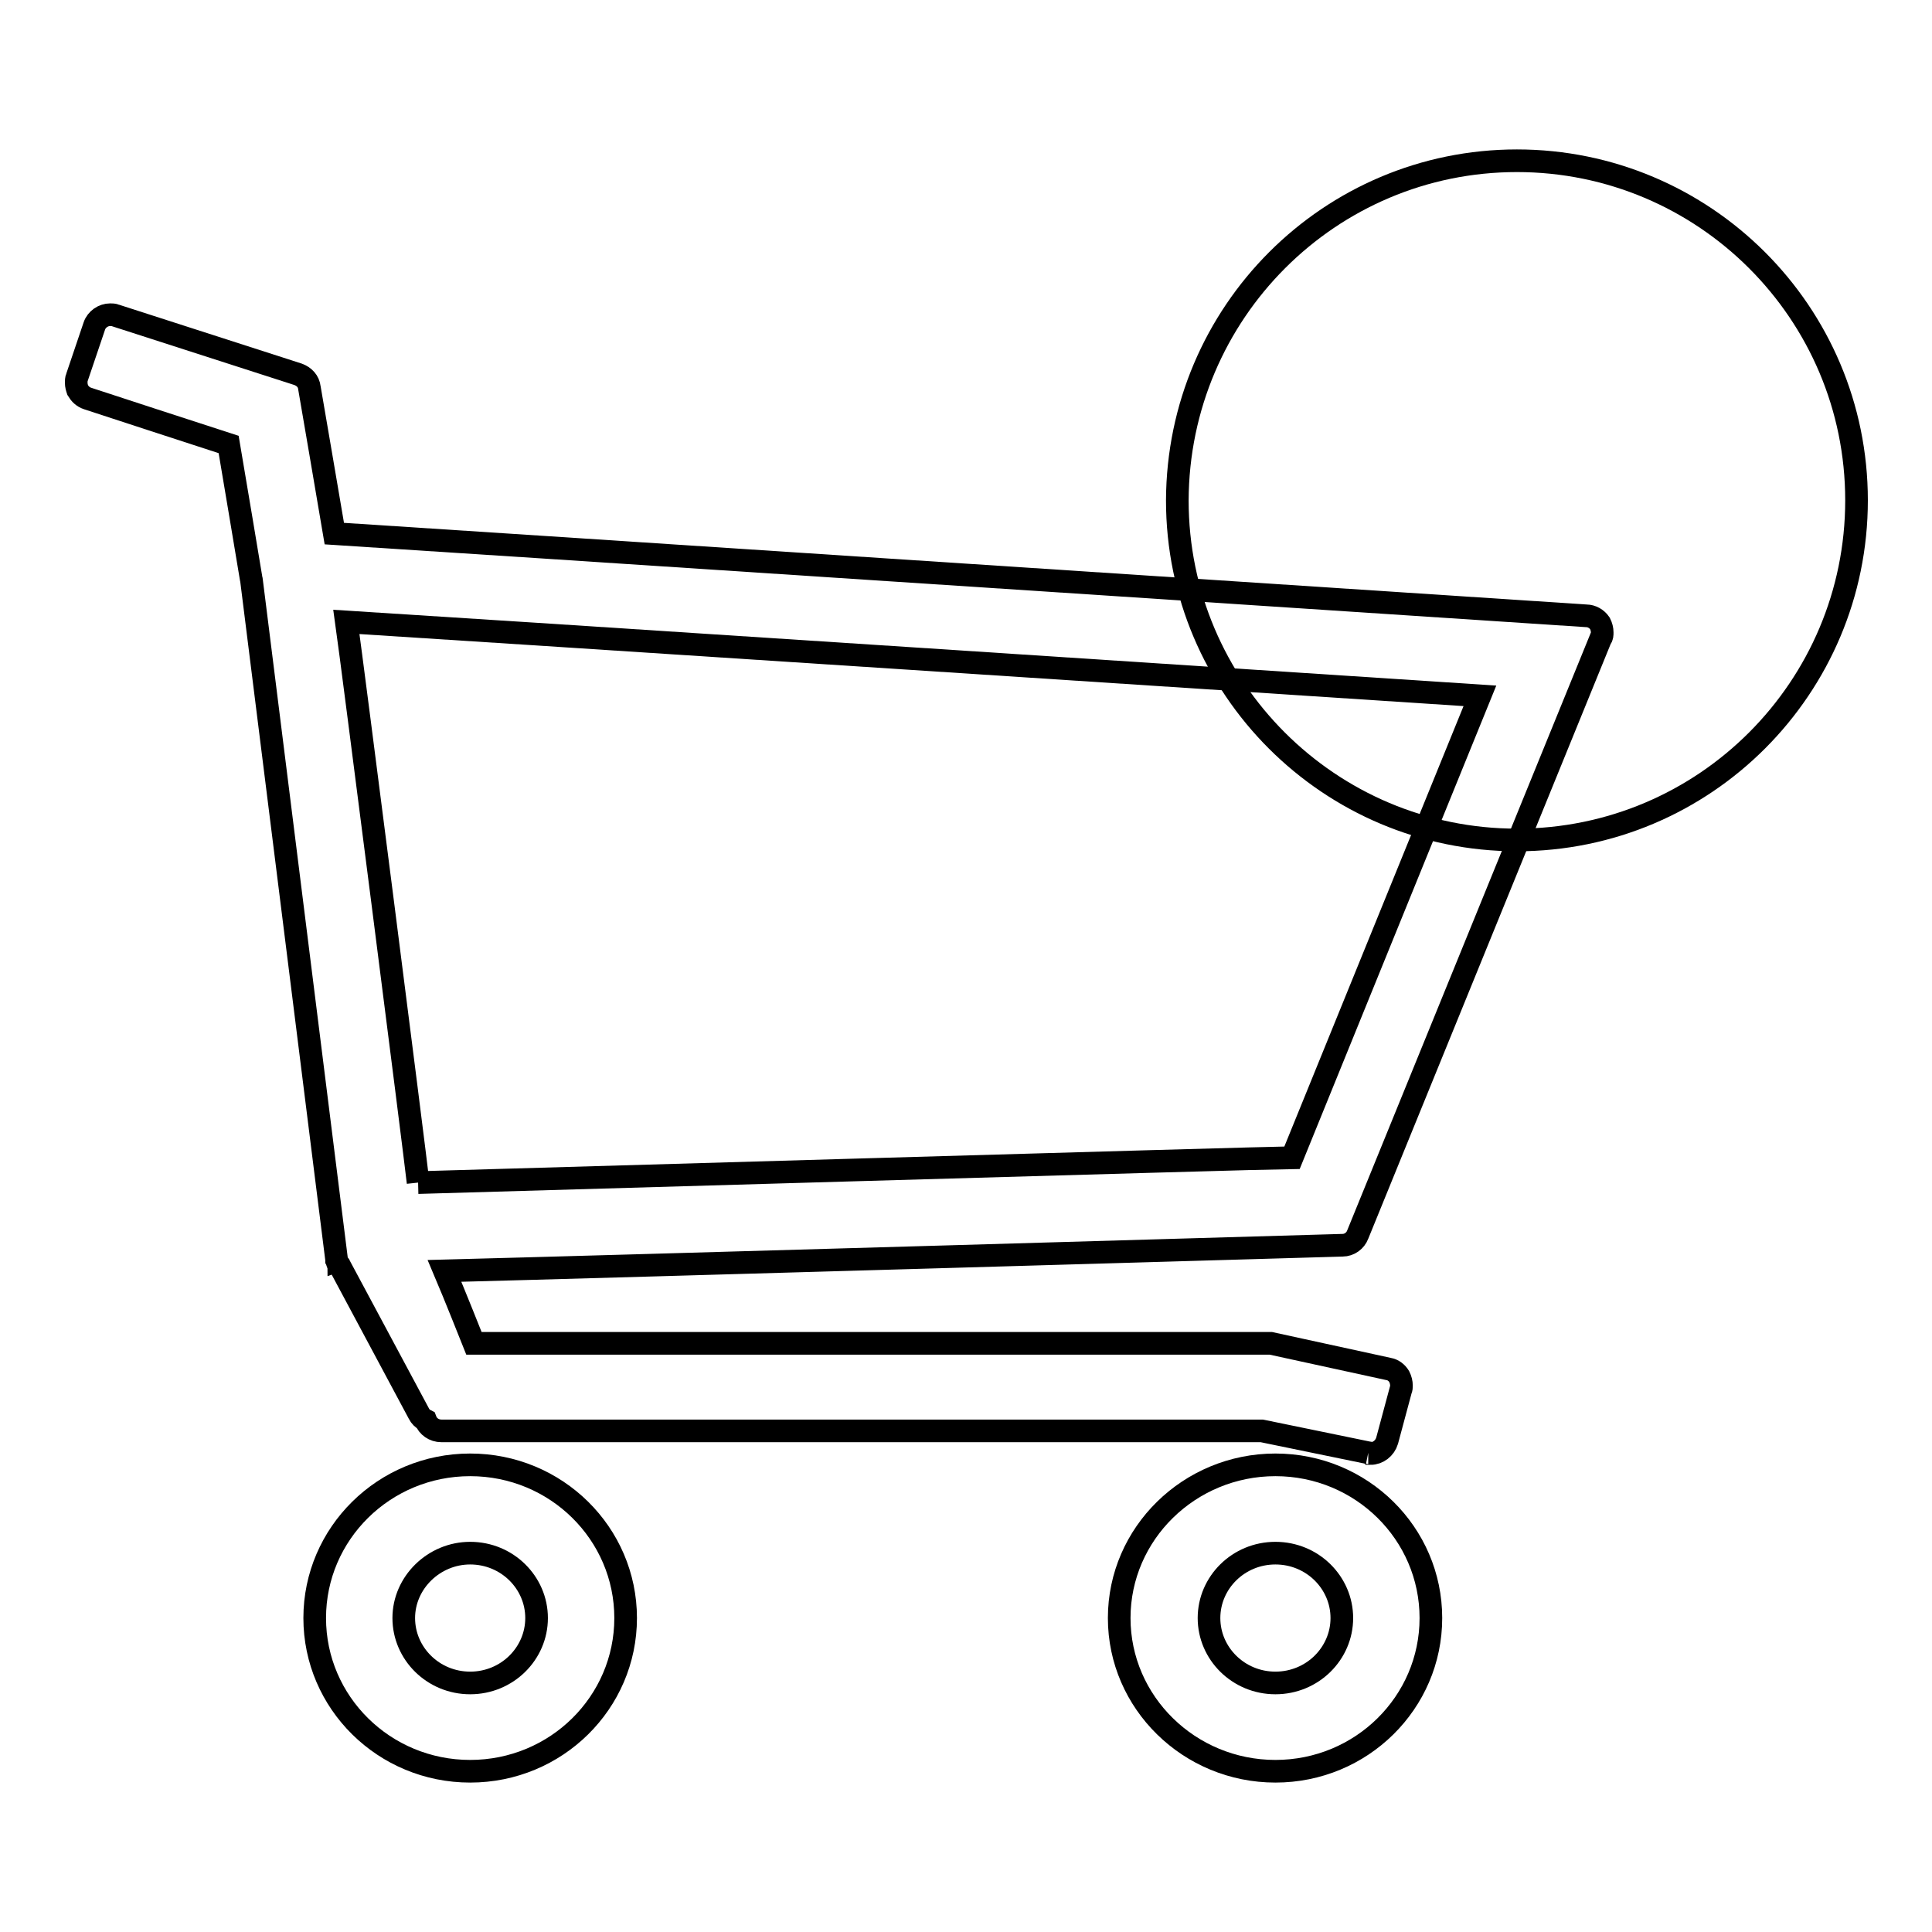
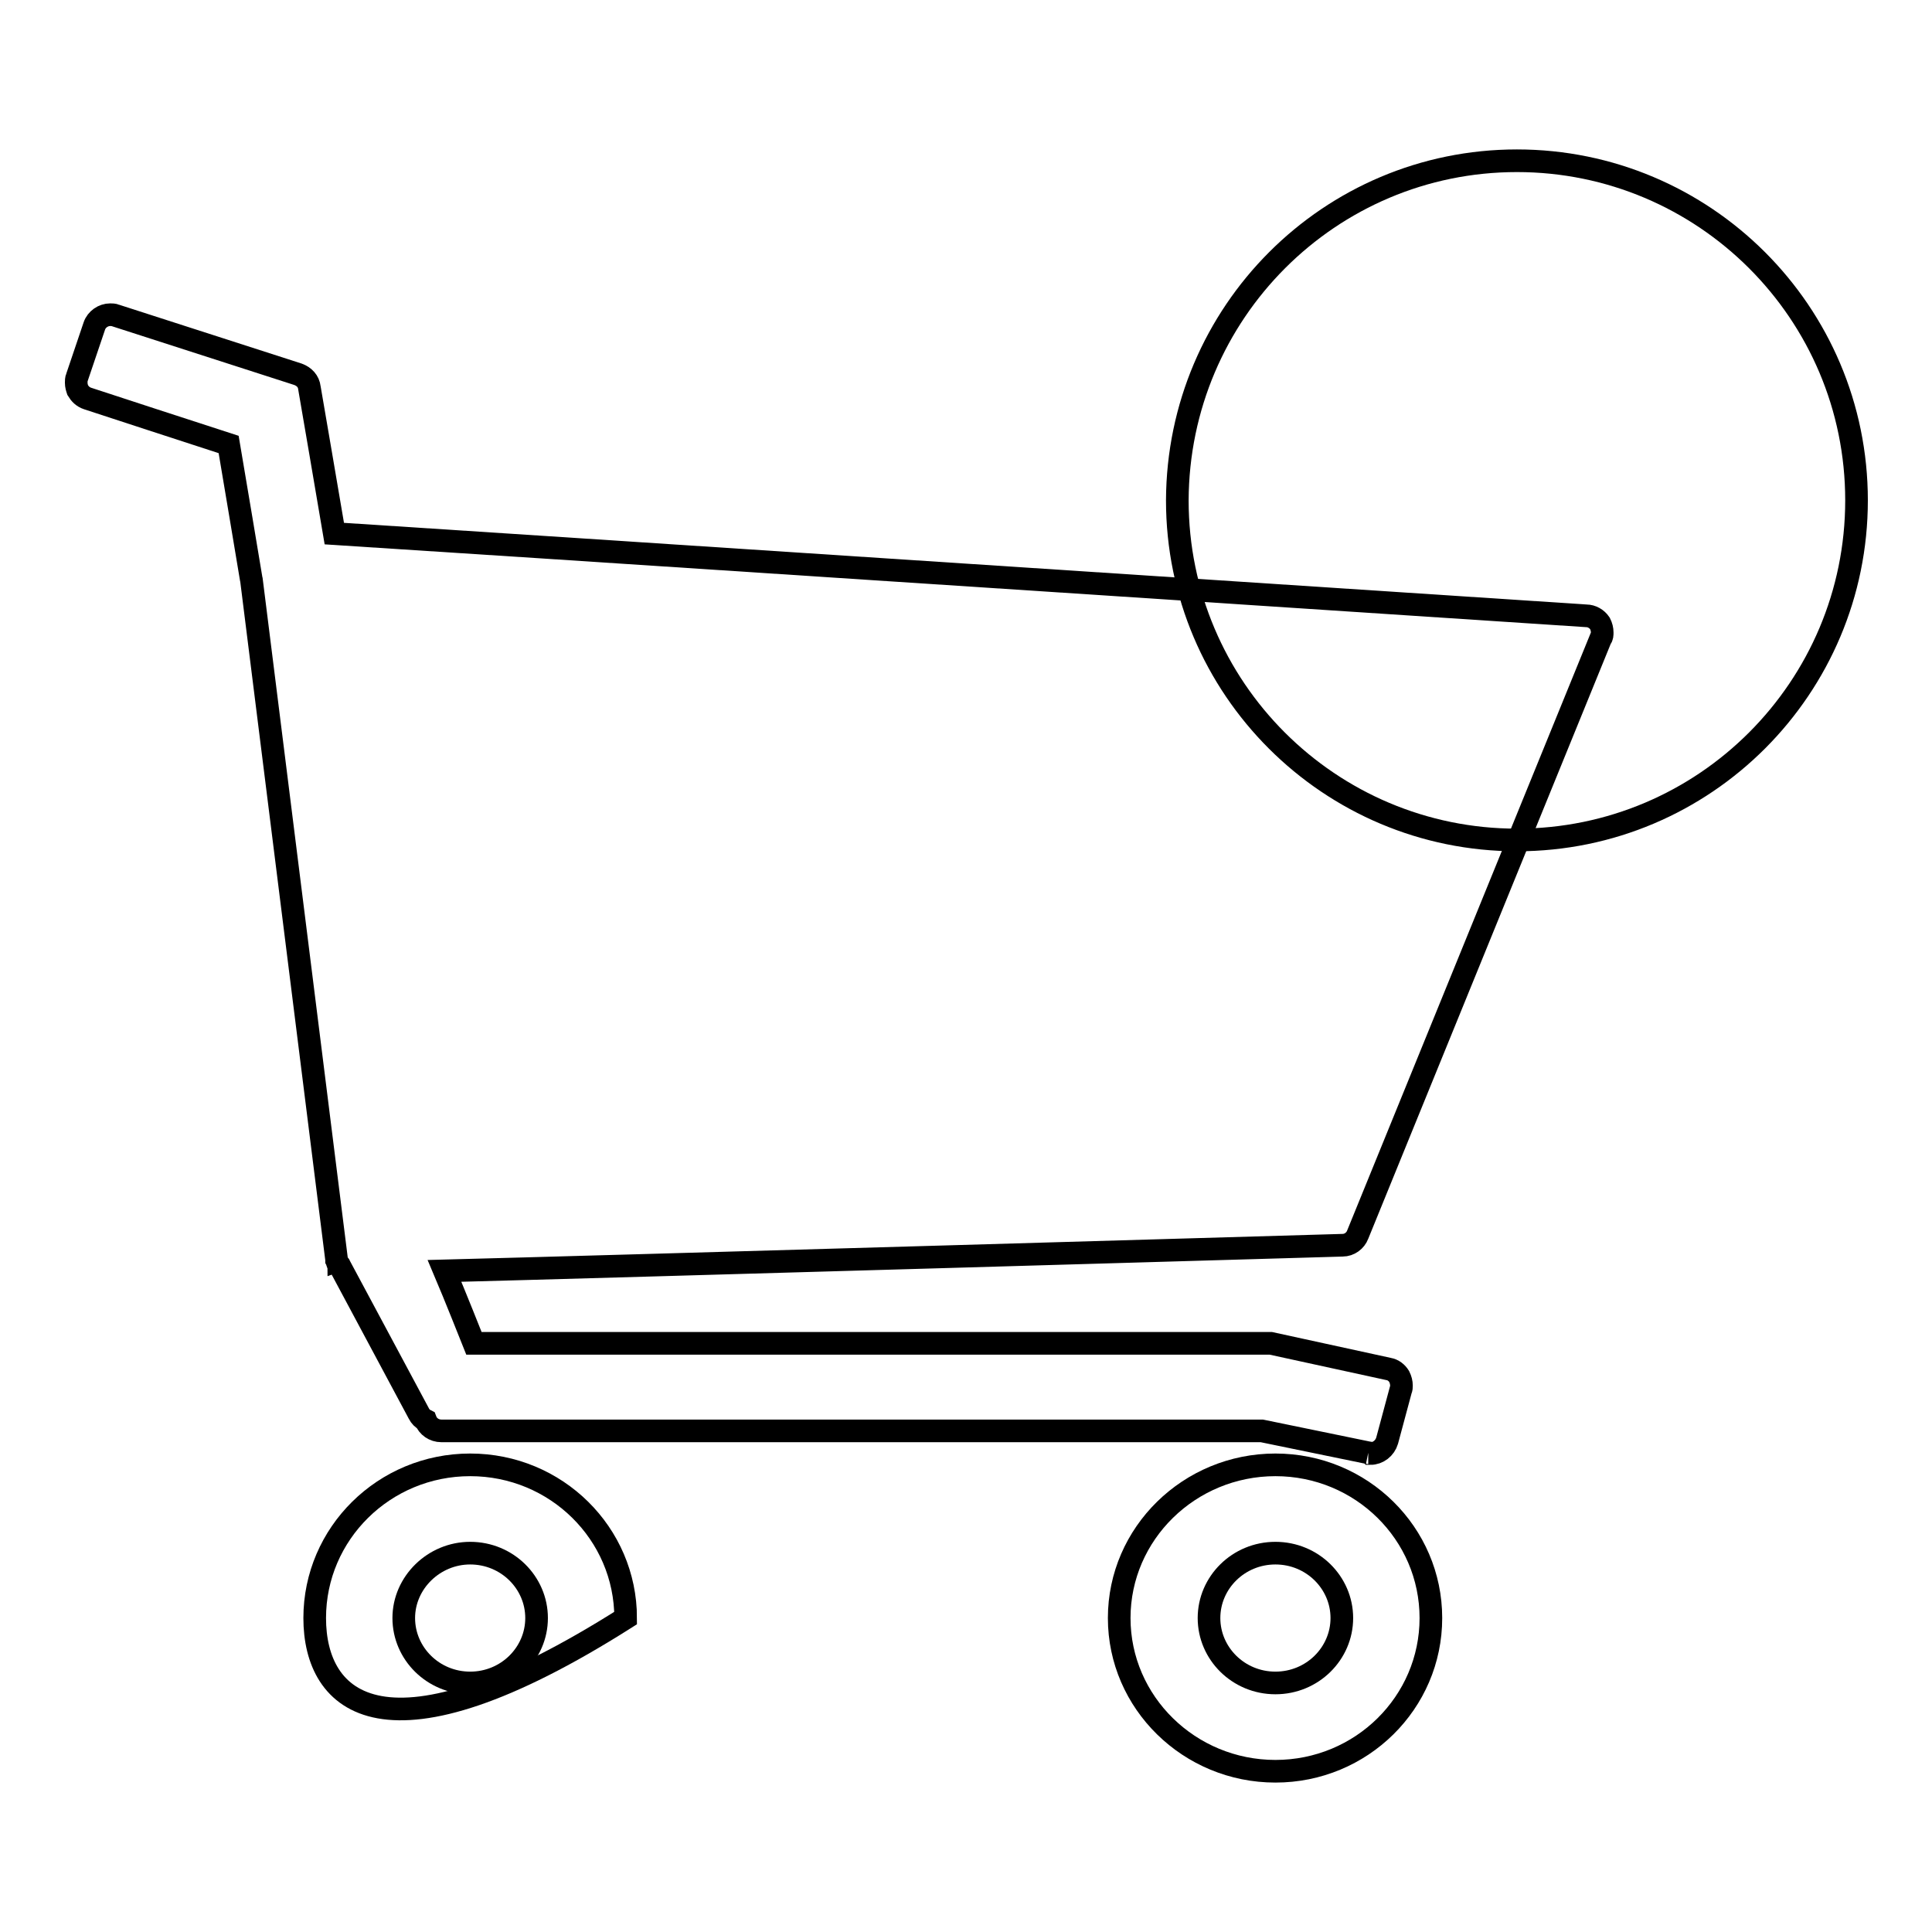
<svg xmlns="http://www.w3.org/2000/svg" version="1.1" x="0px" y="0px" viewBox="0 0 256 256" enable-background="new 0 0 256 256" xml:space="preserve">
  <g>
    <g>
-       <path stroke-width="3" fill-opacity="0" stroke="#000000" d="M55.4,156.7c3.9-0.1,113-3.3,115.8-3.3c1-2.5,22.8-56,24.9-61.2c-5.9-0.4-145-9.5-150.2-9.8C46.6,87.3,55,153,55.4,156.7" />
      <path stroke-width="3" fill-opacity="0" stroke="#000000" d="M181.3,192.5c0,0-13.6-2.8-14.1-2.9c-0.5,0-108.7,0-108.7,0c-1,0-1.8-0.6-2.1-1.4c-0.4-0.2-0.7-0.5-0.9-0.9c0,0-10.4-19.4-10.5-19.6c0,0,0-0.1-0.1-0.1c0,0,0-0.1-0.1-0.1c-0.1-0.1-0.1-0.3-0.2-0.5c0,0,0-0.1,0-0.1l0,0L33.3,76.7v0.1c0,0-2.6-15.6-3-17.9c-2.2-0.7-18.7-6.1-18.7-6.1c-0.6-0.2-1-0.6-1.3-1.1c-0.1-0.3-0.2-0.6-0.2-1c0-0.2,0-0.5,0.1-0.7l2.3-6.8c0.3-0.9,1.2-1.5,2.1-1.5c0.2,0,0.5,0,0.7,0.1l24.2,7.8c0.8,0.3,1.4,0.9,1.5,1.8c0,0,2.8,16.3,3.3,19.3c3.5,0.2,165.9,10.9,165.9,10.9c0.7,0,1.4,0.4,1.8,1c0.2,0.4,0.3,0.8,0.3,1.2c0,0.3,0,0.6-0.2,0.8l-32.2,79c-0.3,0.8-1.1,1.4-2,1.4c0,0-99.4,2.9-119,3.4c1.4,3.3,3.5,8.6,3.9,9.6c4.1,0,105.1,0,105.1,0c0.2,0,0.3,0,0.5,0l15.6,3.4c0.6,0.1,1.1,0.5,1.4,1c0.2,0.4,0.3,0.8,0.3,1.2c0,0.2,0,0.4-0.1,0.6l-1.8,6.7c-0.3,1-1.2,1.7-2.2,1.7C181.6,192.6,181.5,192.5,181.3,192.5" />
      <path stroke-width="3" fill-opacity="0" stroke="#000000" d="M53.5,214.4c0,4.7,3.9,8.6,8.8,8.6c4.9,0,8.8-3.9,8.8-8.6c0-4.7-3.9-8.6-8.8-8.6C57.5,205.8,53.5,209.7,53.5,214.4" />
-       <path stroke-width="3" fill-opacity="0" stroke="#000000" d="M41.7,214.4c0-11.2,9.2-20.3,20.6-20.3s20.6,9.1,20.6,20.3c0,11.2-9.2,20.3-20.6,20.3C50.9,234.7,41.7,225.6,41.7,214.4" />
+       <path stroke-width="3" fill-opacity="0" stroke="#000000" d="M41.7,214.4c0-11.2,9.2-20.3,20.6-20.3s20.6,9.1,20.6,20.3C50.9,234.7,41.7,225.6,41.7,214.4" />
      <path stroke-width="3" fill-opacity="0" stroke="#000000" d="M160.2,214.4c0,4.7,3.9,8.6,8.8,8.6s8.8-3.9,8.8-8.6c0-4.7-3.9-8.6-8.8-8.6C164.1,205.8,160.2,209.7,160.2,214.4" />
      <path stroke-width="3" fill-opacity="0" stroke="#000000" d="M148.3,214.4c0-11.2,9.3-20.3,20.7-20.3c11.4,0,20.6,9.1,20.6,20.3c0,11.2-9.2,20.3-20.6,20.3C157.6,234.7,148.3,225.6,148.3,214.4" />
      <path stroke-width="3" fill-opacity="0" stroke="#000000" d="M201,21.3c24.8,0,45,20.1,45,45c0,24.8-20.1,45-45,45c-24.8,0-45-20.1-45-45C156.1,41.4,176.2,21.3,201,21.3z" />
    </g>
  </g>
</svg>